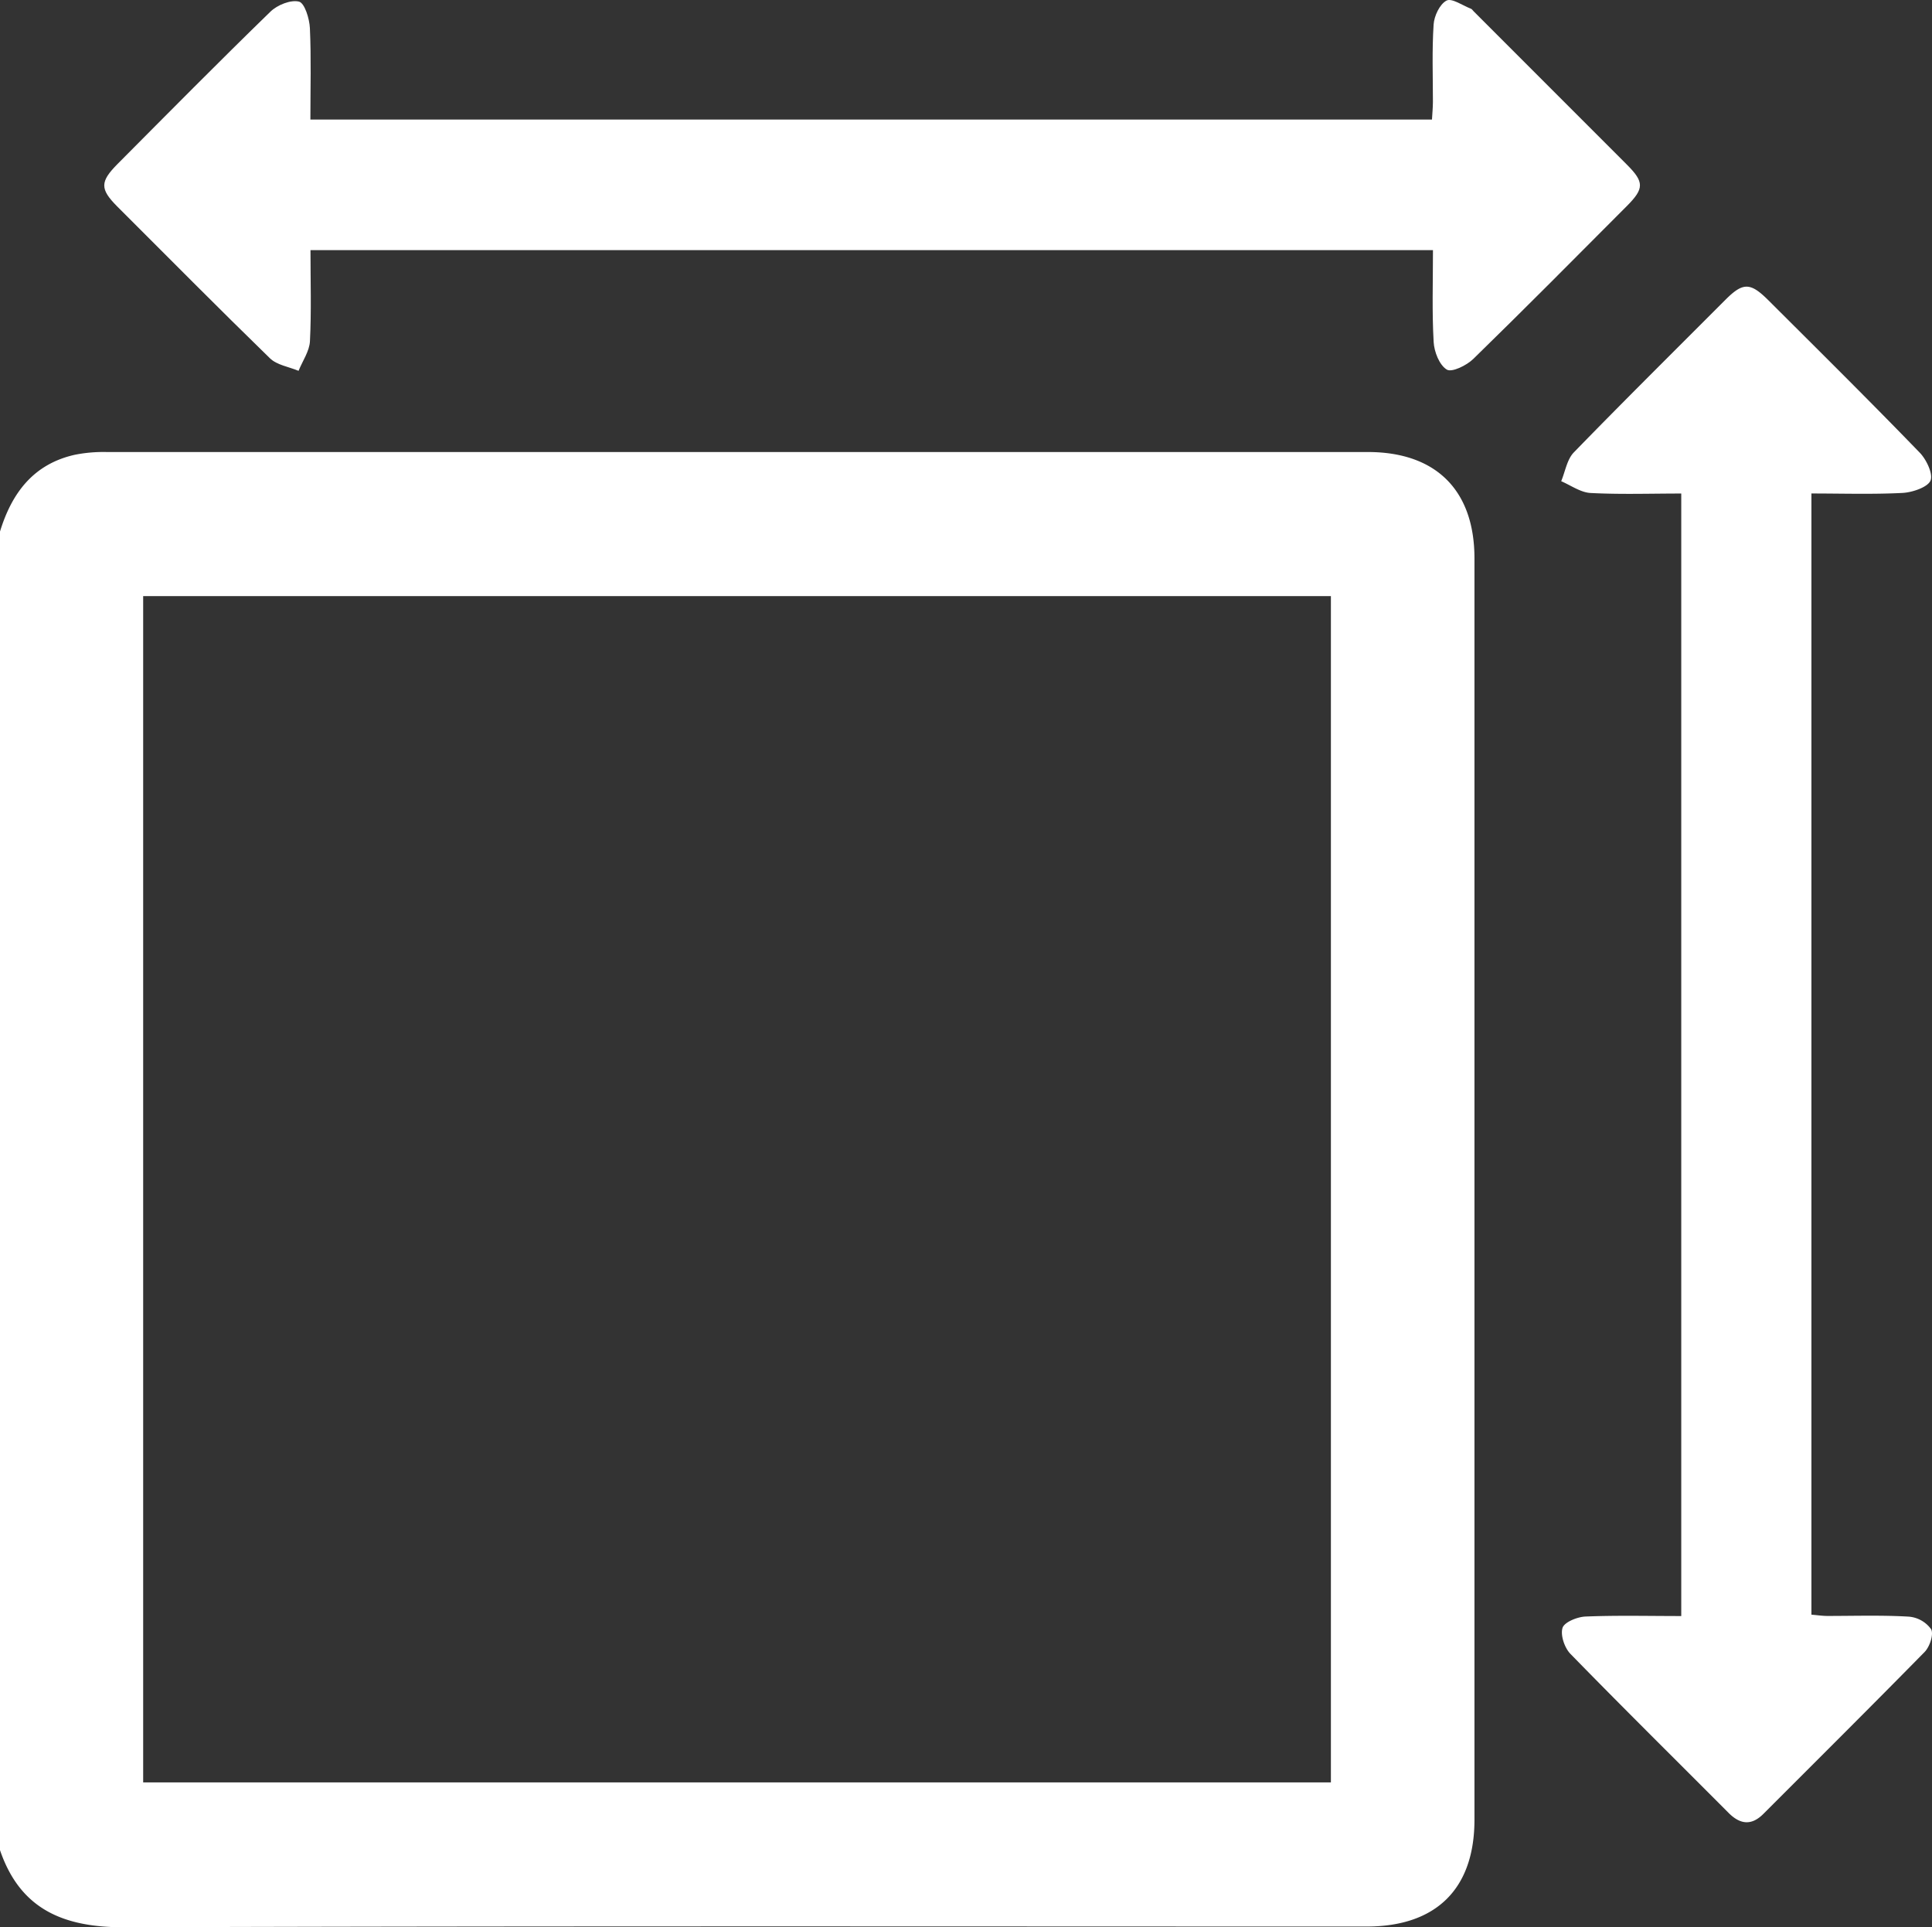
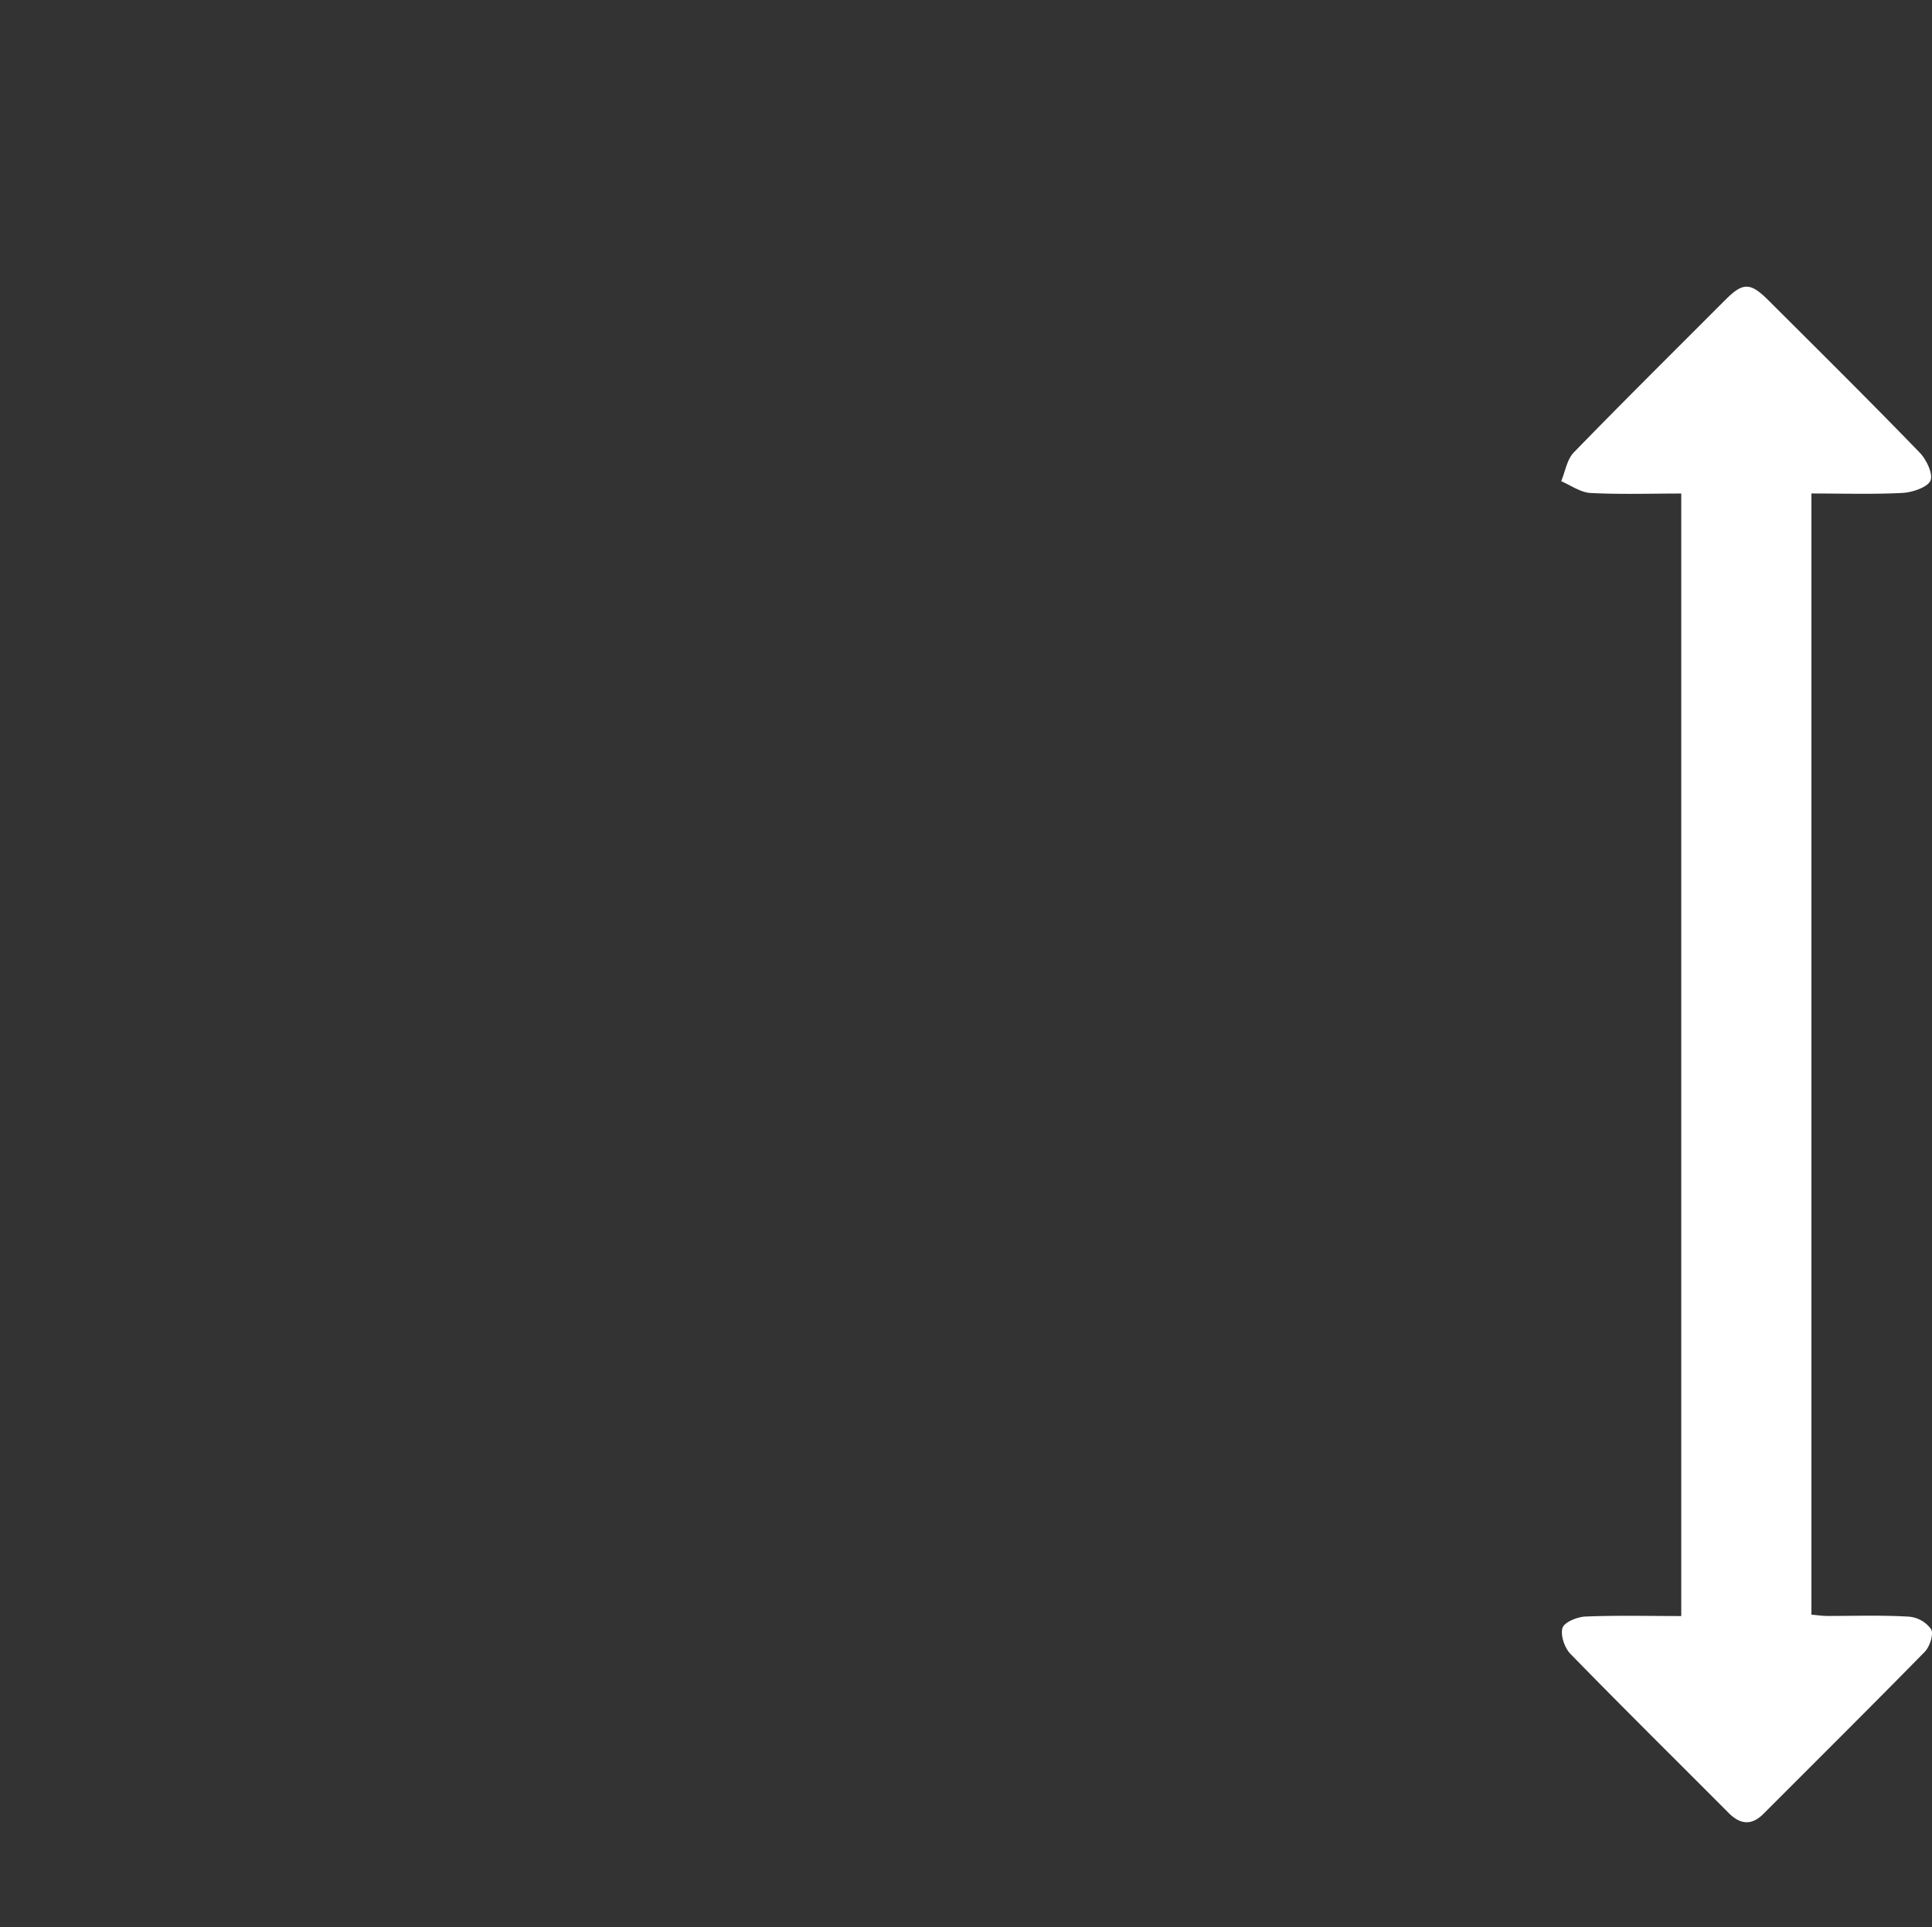
<svg xmlns="http://www.w3.org/2000/svg" width="392.018" height="390.979" viewBox="0 0 392.018 390.979">
  <rect x="0" y="0" width="392.018" height="390.979" fill="#333333" stroke="none" />
  <g transform="translate(0 -0.001)">
-     <path d="M0,107.83C2.4,100,6.79,94.14,15.18,92.26a29.6,29.6,0,0,1,6.45-.56H277.54c13.82,0,21.63,7.74,21.64,21.56v255.9c0,14-7.74,21.66-21.88,21.67-84,0-168-.13-252.08.15C13,391,4.14,387.44,0,375.33ZM29.05,361.59h241V120.93h-241Z" fill="#fff" />
    <path d="M341.14,327.84V100.12c-6.25,0-12.35.21-18.42-.11-2-.11-4-1.55-5.94-2.39.83-2,1.18-4.42,2.57-5.85,10.15-10.44,20.5-20.68,30.8-31,3.51-3.5,5-3.49,8.59.07,10.31,10.28,20.66,20.52,30.8,31,1.37,1.41,2.77,4.4,2.15,5.71S388,99.91,386,100c-6.07.31-12.17.11-18.45.11V327.56c1.12.09,2.2.26,3.29.26,5.49,0,11-.18,16.47.14a6.21,6.21,0,0,1,4.53,2.55c.56,1.05-.29,3.57-1.33,4.63-10.81,11-21.78,21.91-32.71,32.84-2.37,2.37-4.64,2.18-7-.15-10.73-10.77-21.54-21.44-32.15-32.32-1.19-1.22-2.06-3.79-1.6-5.27.37-1.17,3-2.23,4.65-2.3C328.09,327.68,334.46,327.84,341.14,327.84Z" fill="#fff" />
-     <path d="M290.76,50.74H63c0,6.31.2,12.41-.11,18.49-.1,2-1.5,4-2.31,6-2-.83-4.4-1.17-5.82-2.56-10.43-10.15-20.68-20.5-31-30.81-3.5-3.52-3.47-5,.1-8.6C34.17,22.9,44.4,12.54,54.85,2.39,56.26,1,59-.09,60.67.33c1.14.28,2.12,3.45,2.21,5.38.28,6.08.1,12.19.1,18.54H290.56c.06-1.13.18-2.34.19-3.56,0-5.23-.2-10.48.14-15.7C291,3.24,292.13.85,293.51.12c1.07-.56,3.27,1,4.95,1.65.22.08.37.34.55.52q15.58,15.59,31.16,31.17c3.45,3.47,3.45,4.79,0,8.27-10.37,10.4-20.71,20.84-31.23,31.09-1.35,1.32-4.36,2.78-5.37,2.16-1.51-.92-2.56-3.6-2.67-5.59C290.55,63.29,290.76,57.16,290.76,50.74Z" fill="#fff" />
  </g>
</svg>